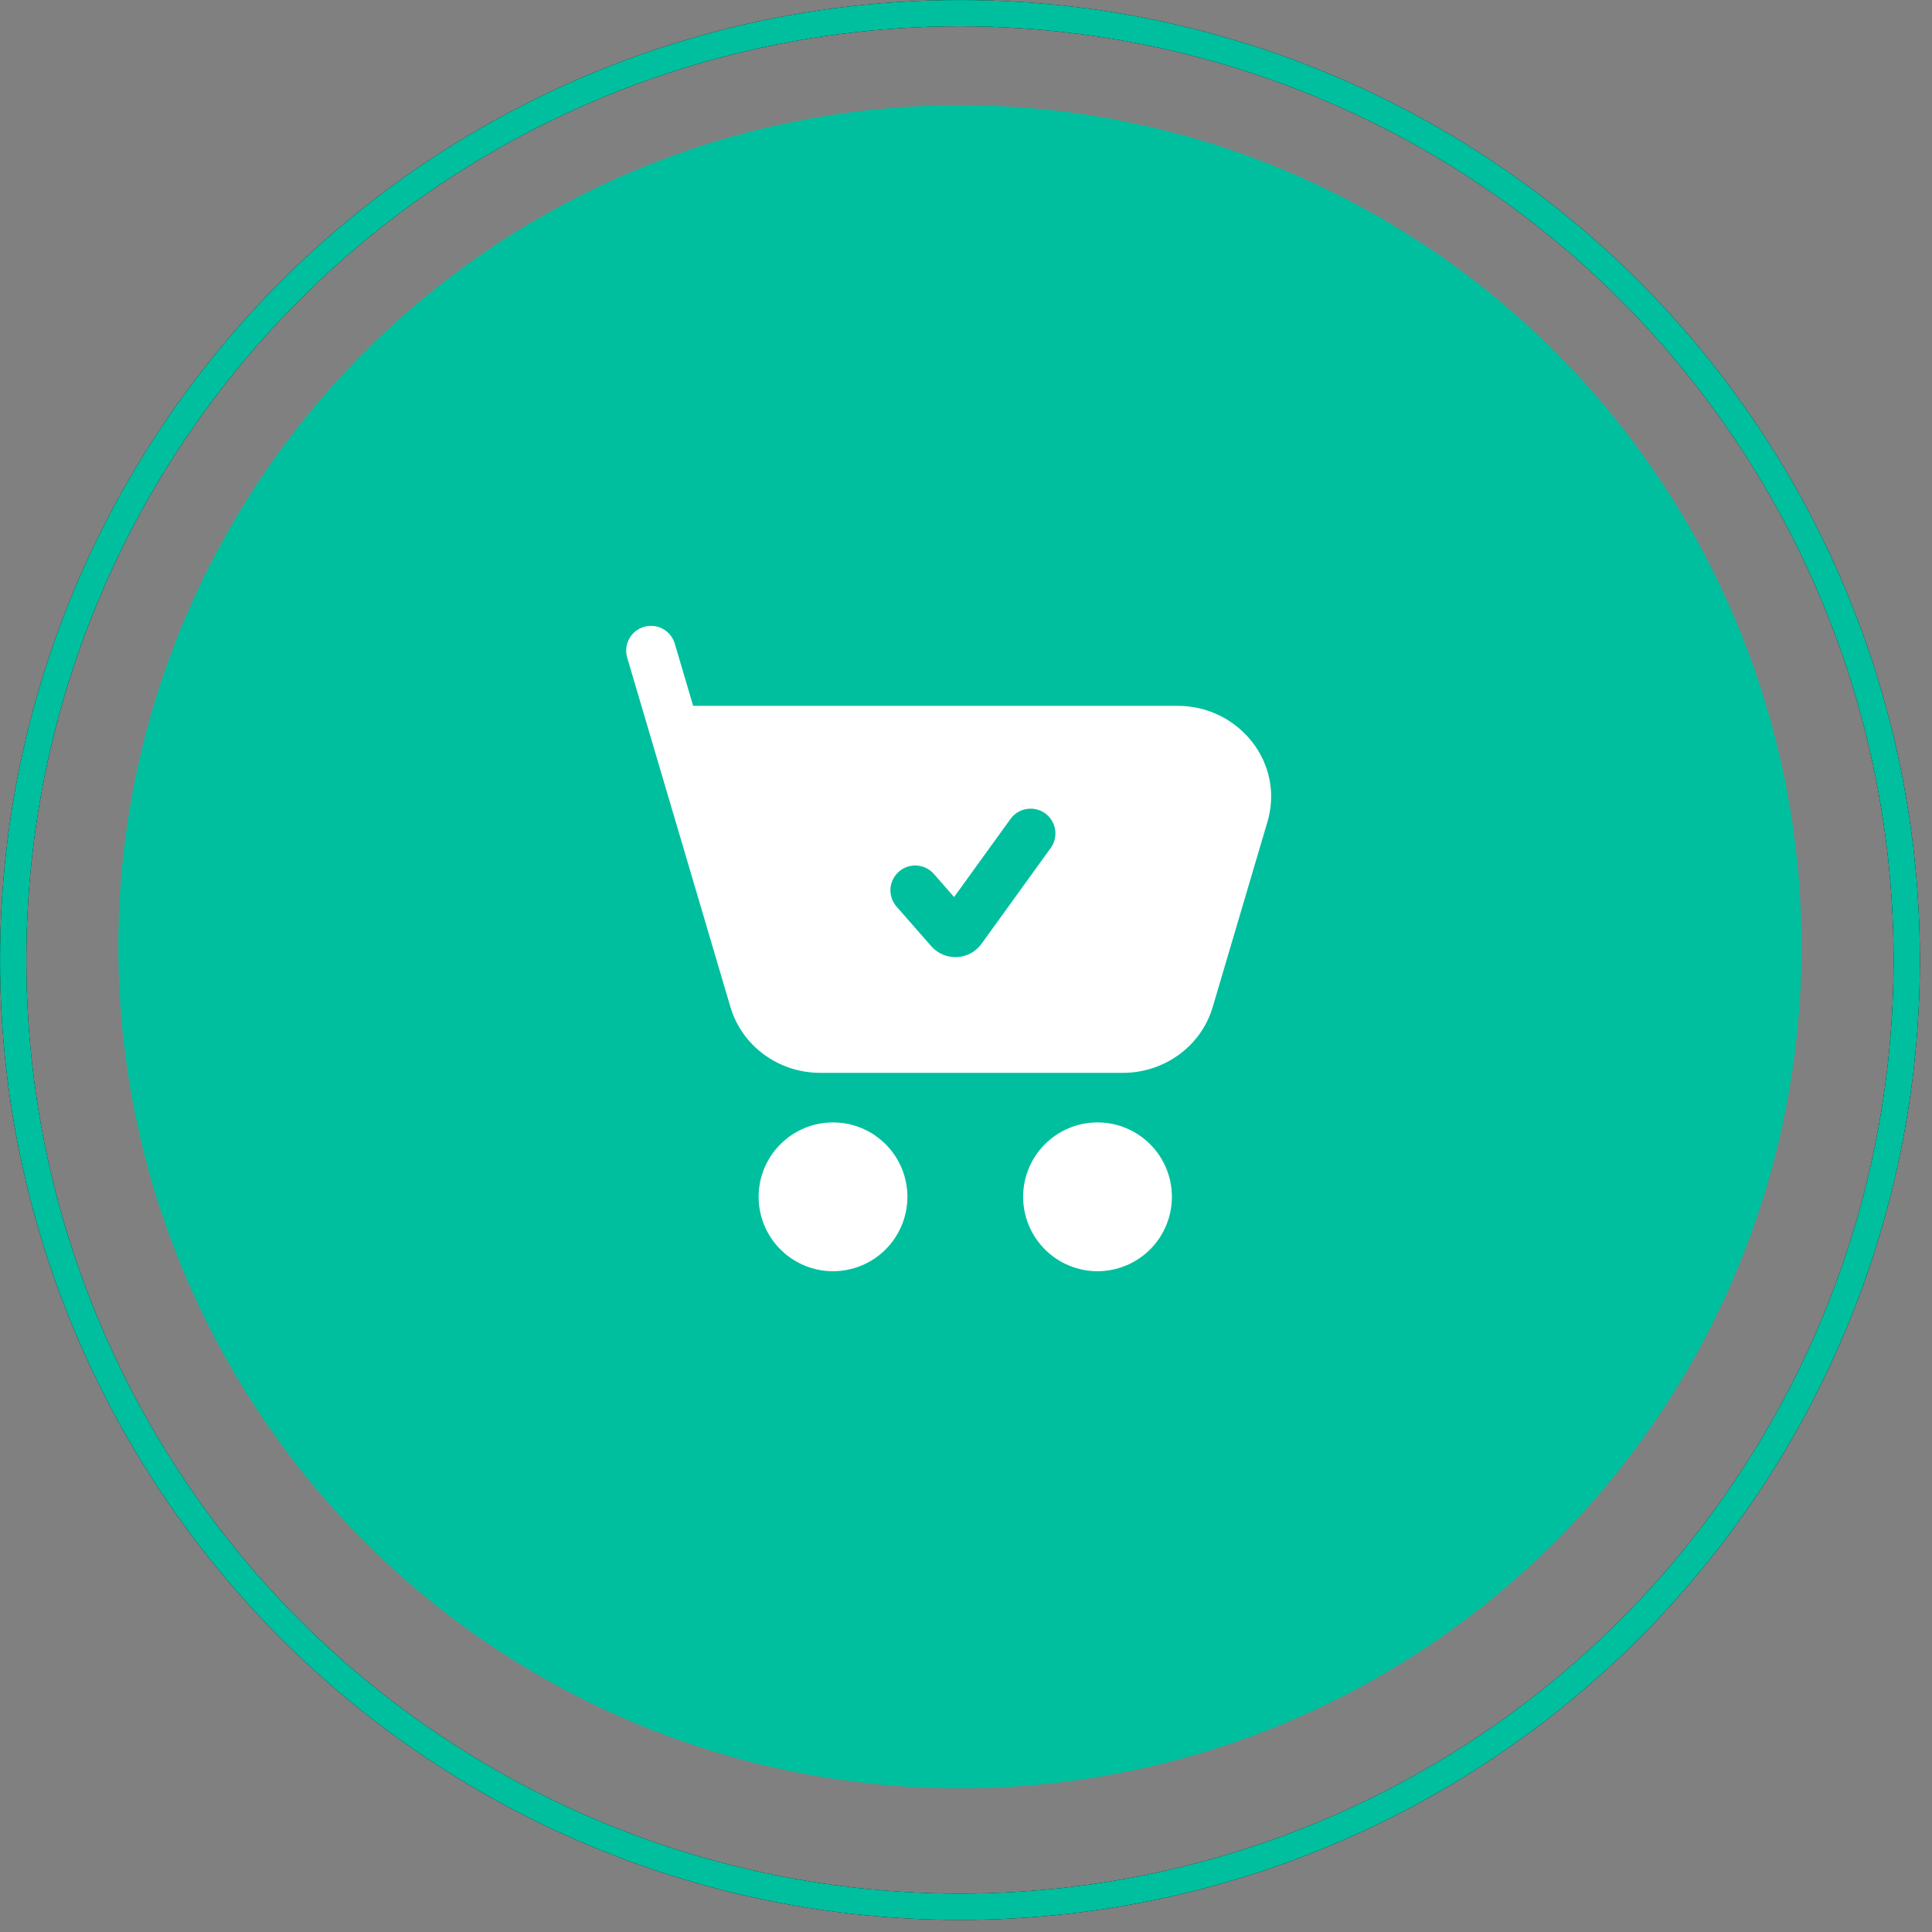
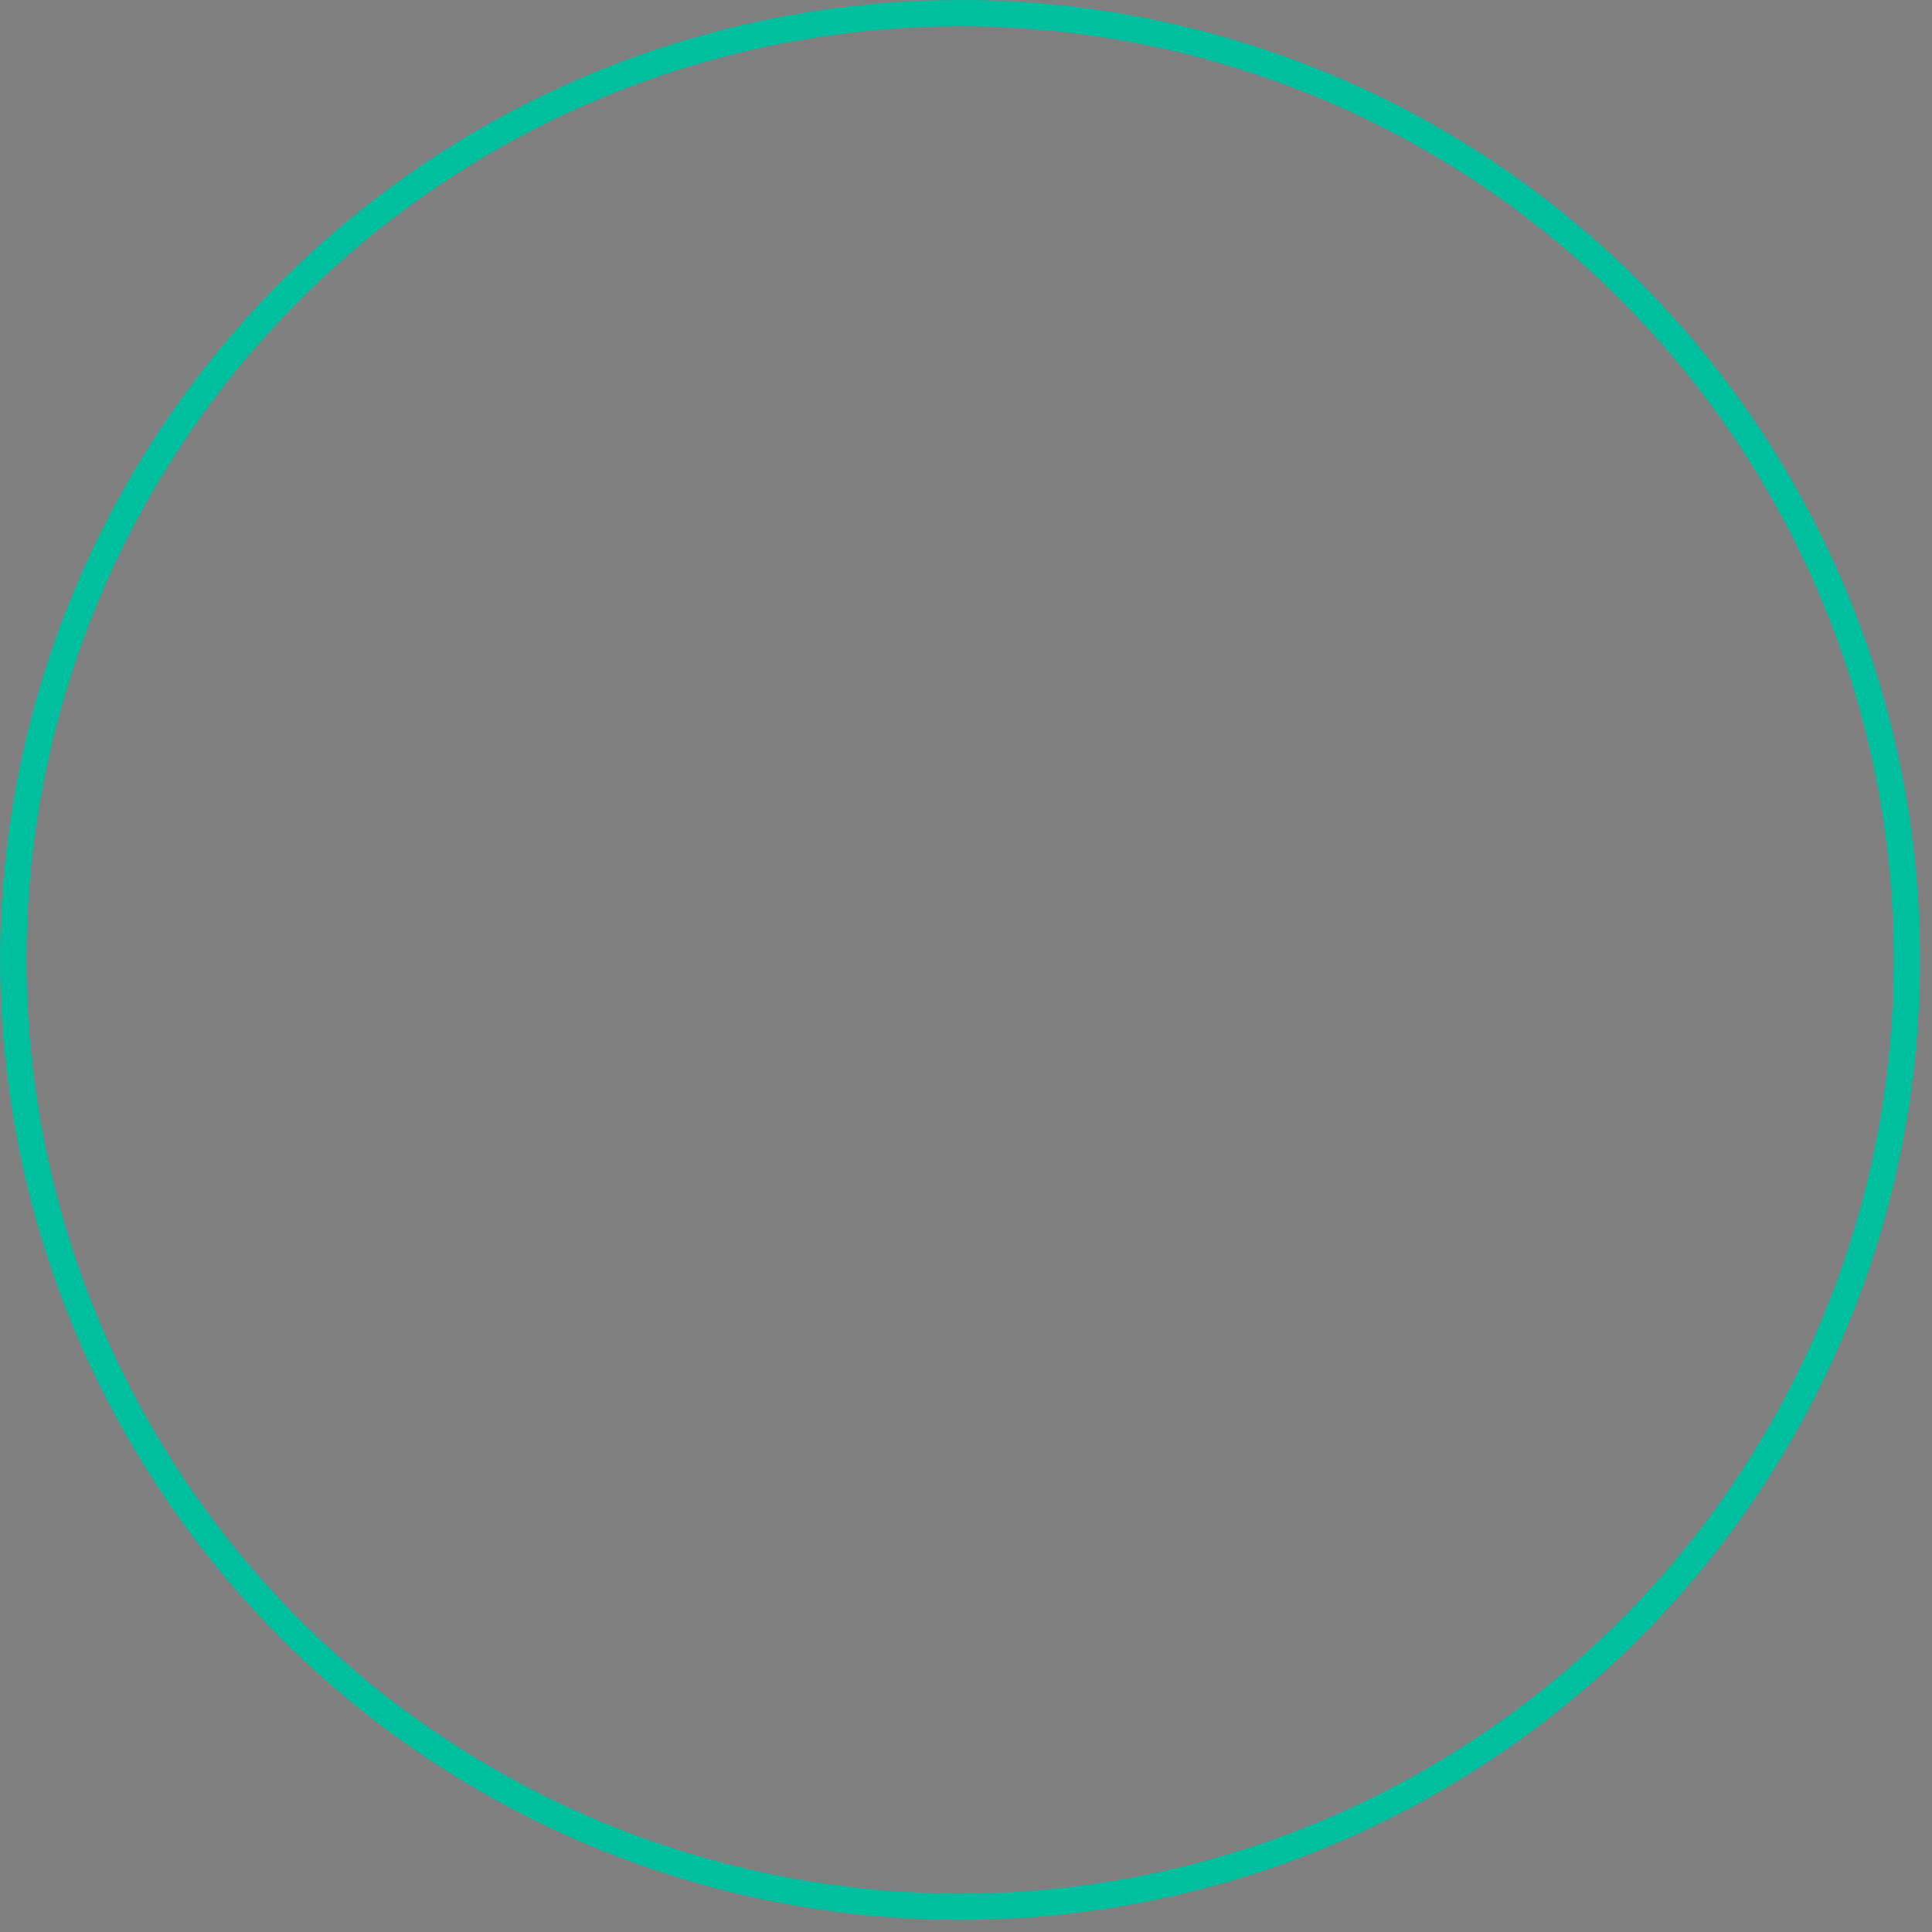
<svg xmlns="http://www.w3.org/2000/svg" width="56" height="56" viewBox="0 0 56 56" fill="none">
  <rect x="0" y="0" width="56" height="56" fill="#808080" stroke="none" />
-   <circle cx="27.824" cy="27.443" r="24.394" fill="#00BF9E" />
-   <path d="M19.564 18.674L20.091 20.459H34.135C35.898 20.459 37.245 22.105 36.737 23.823L35.151 29.189C34.813 30.333 33.741 31.097 32.549 31.097H23.774C22.582 31.097 21.511 30.333 21.172 29.189L18.185 19.081C18.156 18.99 18.145 18.893 18.153 18.798C18.161 18.702 18.189 18.609 18.233 18.524C18.278 18.439 18.339 18.364 18.413 18.303C18.488 18.243 18.573 18.197 18.665 18.17C18.758 18.143 18.854 18.134 18.949 18.145C19.045 18.156 19.137 18.186 19.221 18.233C19.304 18.279 19.378 18.343 19.437 18.418C19.496 18.494 19.54 18.581 19.564 18.674ZM30.462 24.57C30.57 24.416 30.613 24.225 30.582 24.038C30.55 23.852 30.447 23.686 30.294 23.575C30.141 23.465 29.95 23.419 29.764 23.448C29.577 23.476 29.409 23.577 29.296 23.729L27.655 26.001L27.081 25.346C27.019 25.272 26.944 25.211 26.859 25.167C26.773 25.123 26.68 25.096 26.585 25.089C26.489 25.081 26.393 25.093 26.302 25.123C26.211 25.153 26.127 25.201 26.055 25.265C25.982 25.328 25.924 25.405 25.882 25.491C25.84 25.577 25.815 25.671 25.81 25.767C25.805 25.863 25.819 25.959 25.852 26.049C25.884 26.139 25.935 26.222 26 26.293L26.991 27.424C27.083 27.53 27.198 27.613 27.327 27.668C27.456 27.723 27.596 27.749 27.736 27.742C27.876 27.736 28.013 27.698 28.137 27.631C28.26 27.564 28.367 27.471 28.449 27.357L30.462 24.57ZM24.145 32.534C23.573 32.534 23.025 32.761 22.621 33.166C22.216 33.57 21.989 34.118 21.989 34.69C21.989 35.262 22.216 35.811 22.621 36.215C23.025 36.619 23.573 36.847 24.145 36.847C24.717 36.847 25.266 36.619 25.67 36.215C26.074 35.811 26.302 35.262 26.302 34.69C26.302 34.118 26.074 33.57 25.67 33.166C25.266 32.761 24.717 32.534 24.145 32.534ZM31.812 32.534C31.24 32.534 30.692 32.761 30.287 33.166C29.883 33.57 29.656 34.118 29.656 34.69C29.656 35.262 29.883 35.811 30.287 36.215C30.692 36.619 31.24 36.847 31.812 36.847C32.384 36.847 32.932 36.619 33.337 36.215C33.741 35.811 33.968 35.262 33.968 34.69C33.968 34.118 33.741 33.57 33.337 33.166C32.932 32.761 32.384 32.534 31.812 32.534Z" fill="white" />
-   <circle cx="27.825" cy="27.825" r="27.443" stroke="black" stroke-width="0.762" />
  <circle cx="27.825" cy="27.825" r="27.443" stroke="#00BF9E" stroke-width="0.762" />
</svg>